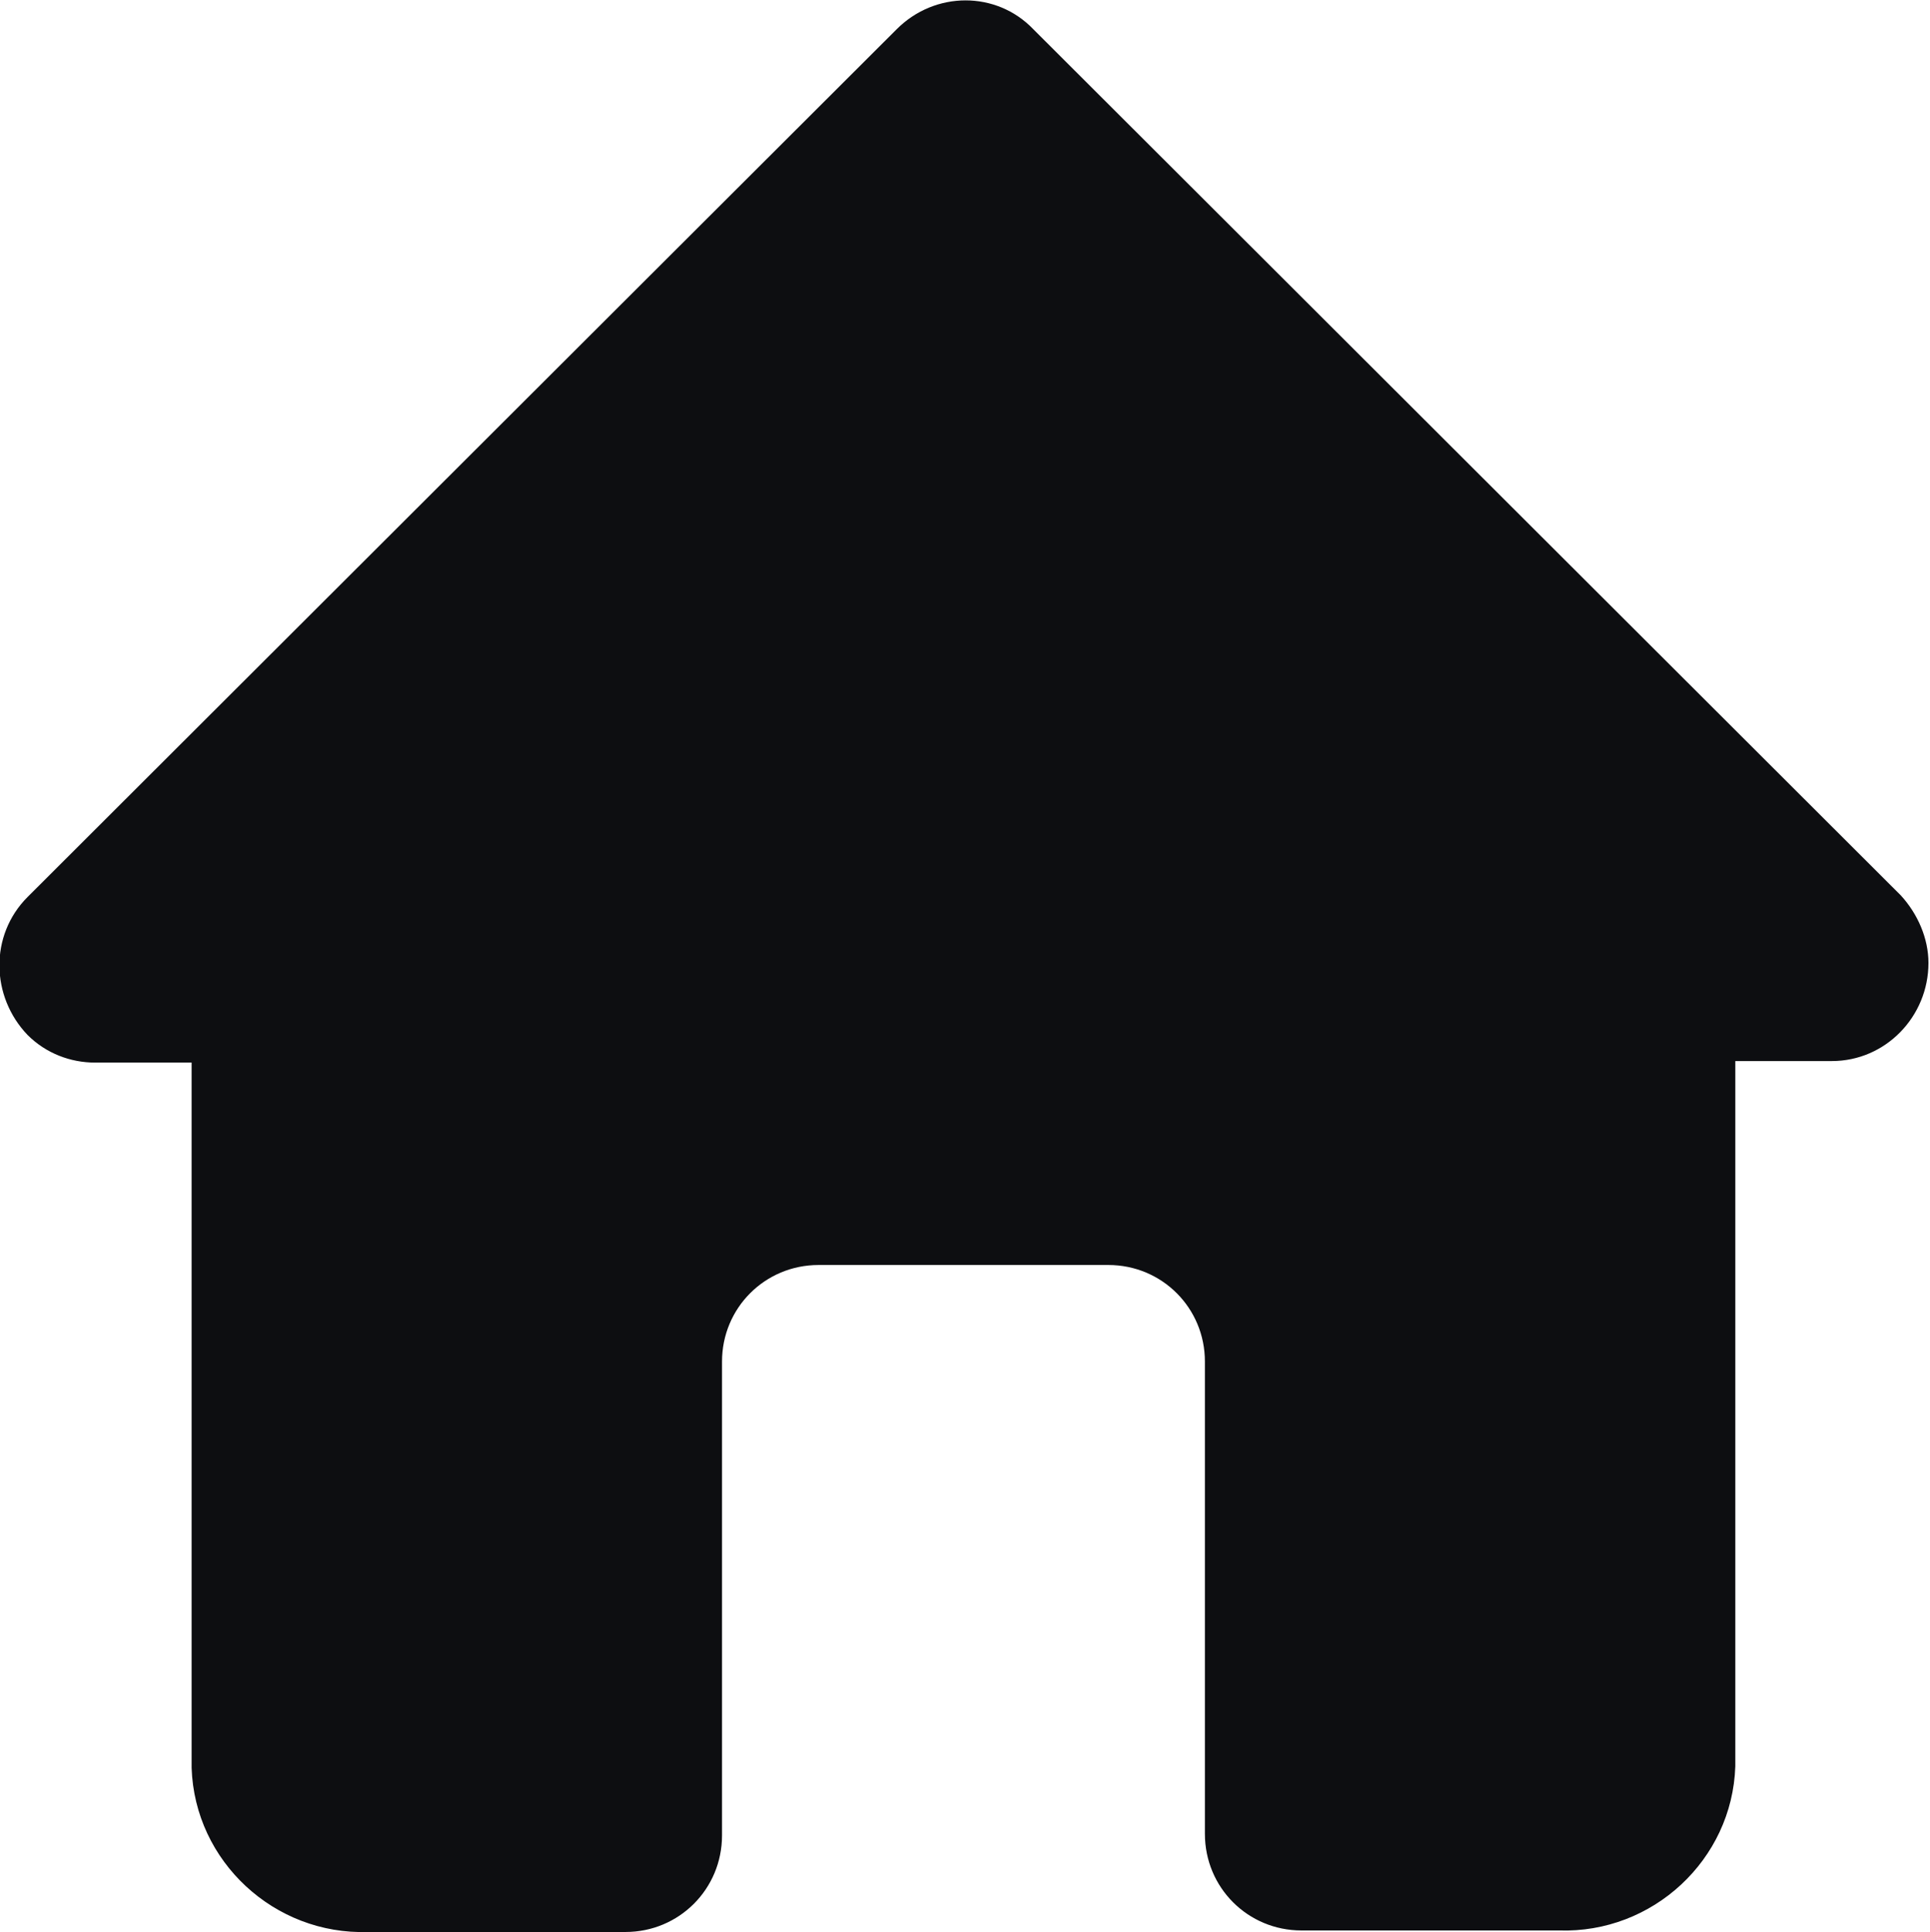
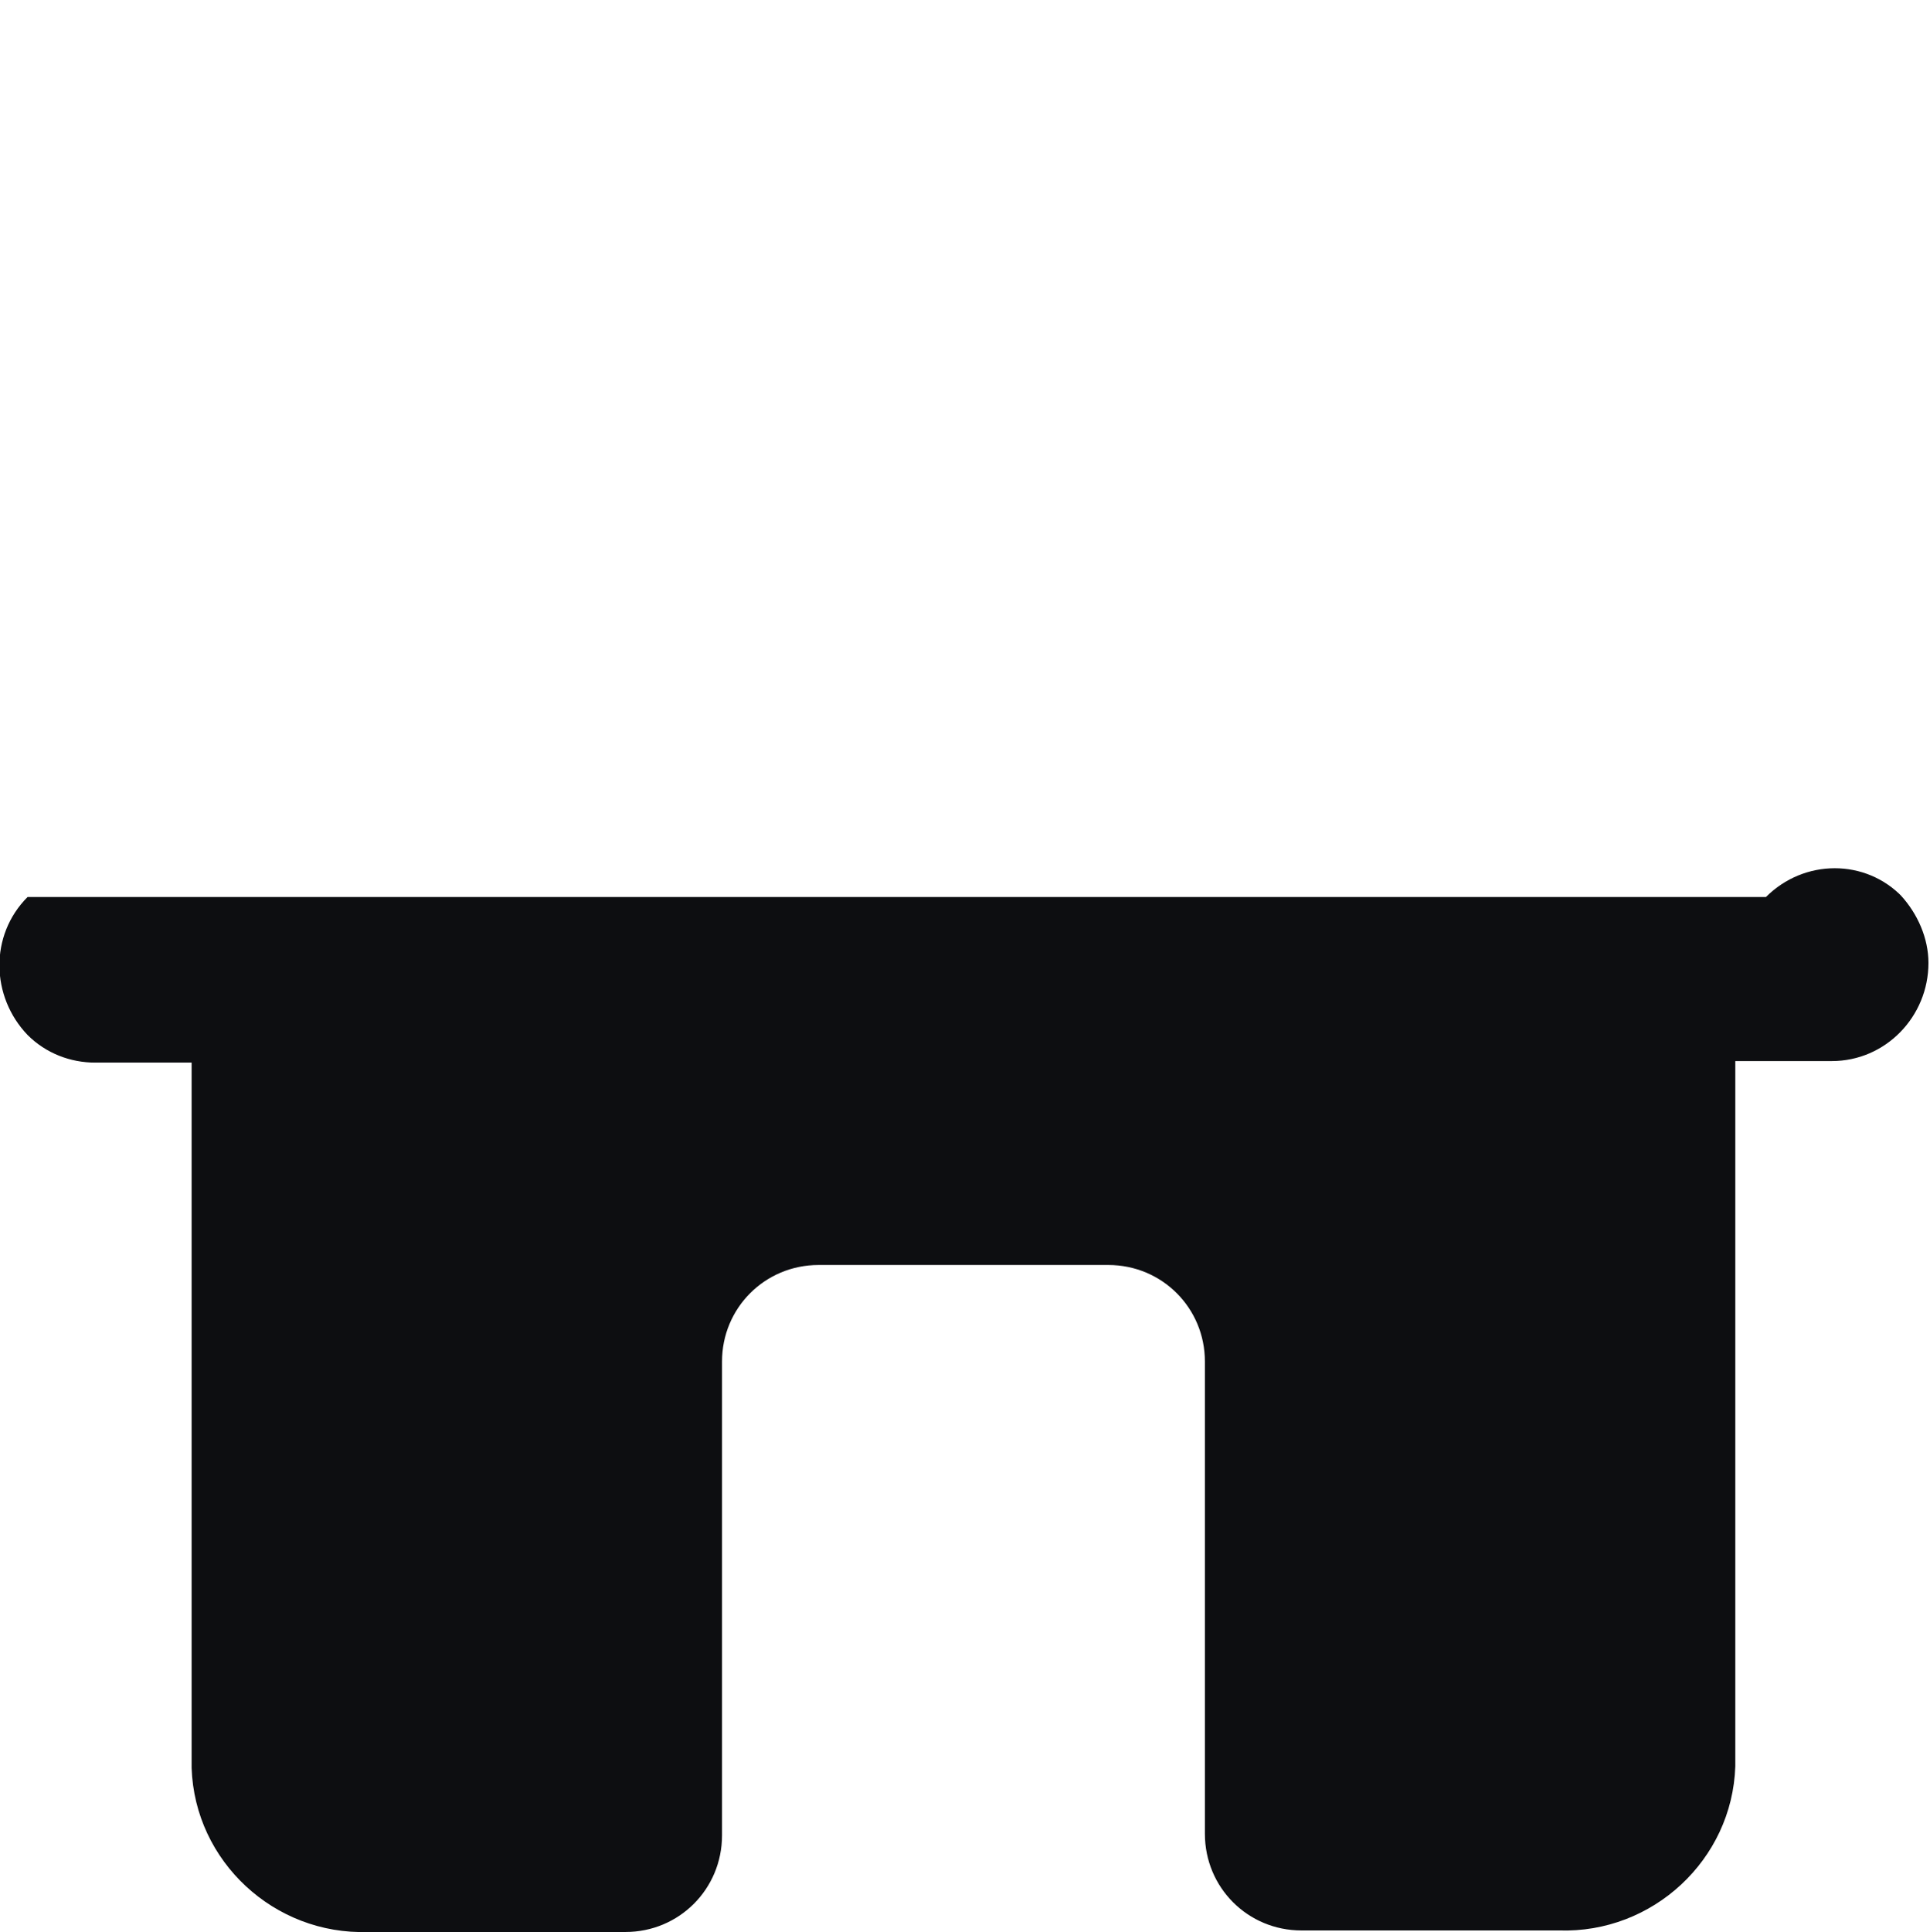
<svg xmlns="http://www.w3.org/2000/svg" id="Laag_1" data-name="Laag 1" viewBox="0 0 12.59 12.6">
  <defs>
    <style>
      .cls-1 {
        fill: #0d0e11;
        stroke-width: 0px;
      }
    </style>
  </defs>
  <g id="Mask_Group_26" data-name="Mask Group 26">
-     <path id="primary" class="cls-1" d="m12.41,5.85L6.74.19c-.24-.25-.64-.25-.89,0,0,0,0,0,0,0L.18,5.85c-.25.25-.24.65,0,.9.12.12.28.18.44.18h.63v4.6c.02.61.54,1.09,1.15,1.07h1.68c.35,0,.63-.28.63-.63v-3.09c0-.35.28-.63.63-.63h1.89c.35,0,.63.28.63.63v3.08c0,.35.28.63.63.63h1.68c.61.02,1.13-.46,1.15-1.07v-4.6h.63c.35,0,.63-.29.63-.64,0-.16-.07-.32-.18-.44h0Z" />
+     <path id="primary" class="cls-1" d="m12.41,5.85c-.24-.25-.64-.25-.89,0,0,0,0,0,0,0L.18,5.85c-.25.25-.24.65,0,.9.12.12.28.18.44.18h.63v4.6c.02.61.54,1.09,1.15,1.07h1.68c.35,0,.63-.28.63-.63v-3.09c0-.35.28-.63.63-.63h1.89c.35,0,.63.28.63.63v3.08c0,.35.28.63.63.63h1.68c.61.02,1.13-.46,1.15-1.07v-4.6h.63c.35,0,.63-.29.63-.64,0-.16-.07-.32-.18-.44h0Z" />
  </g>
</svg>